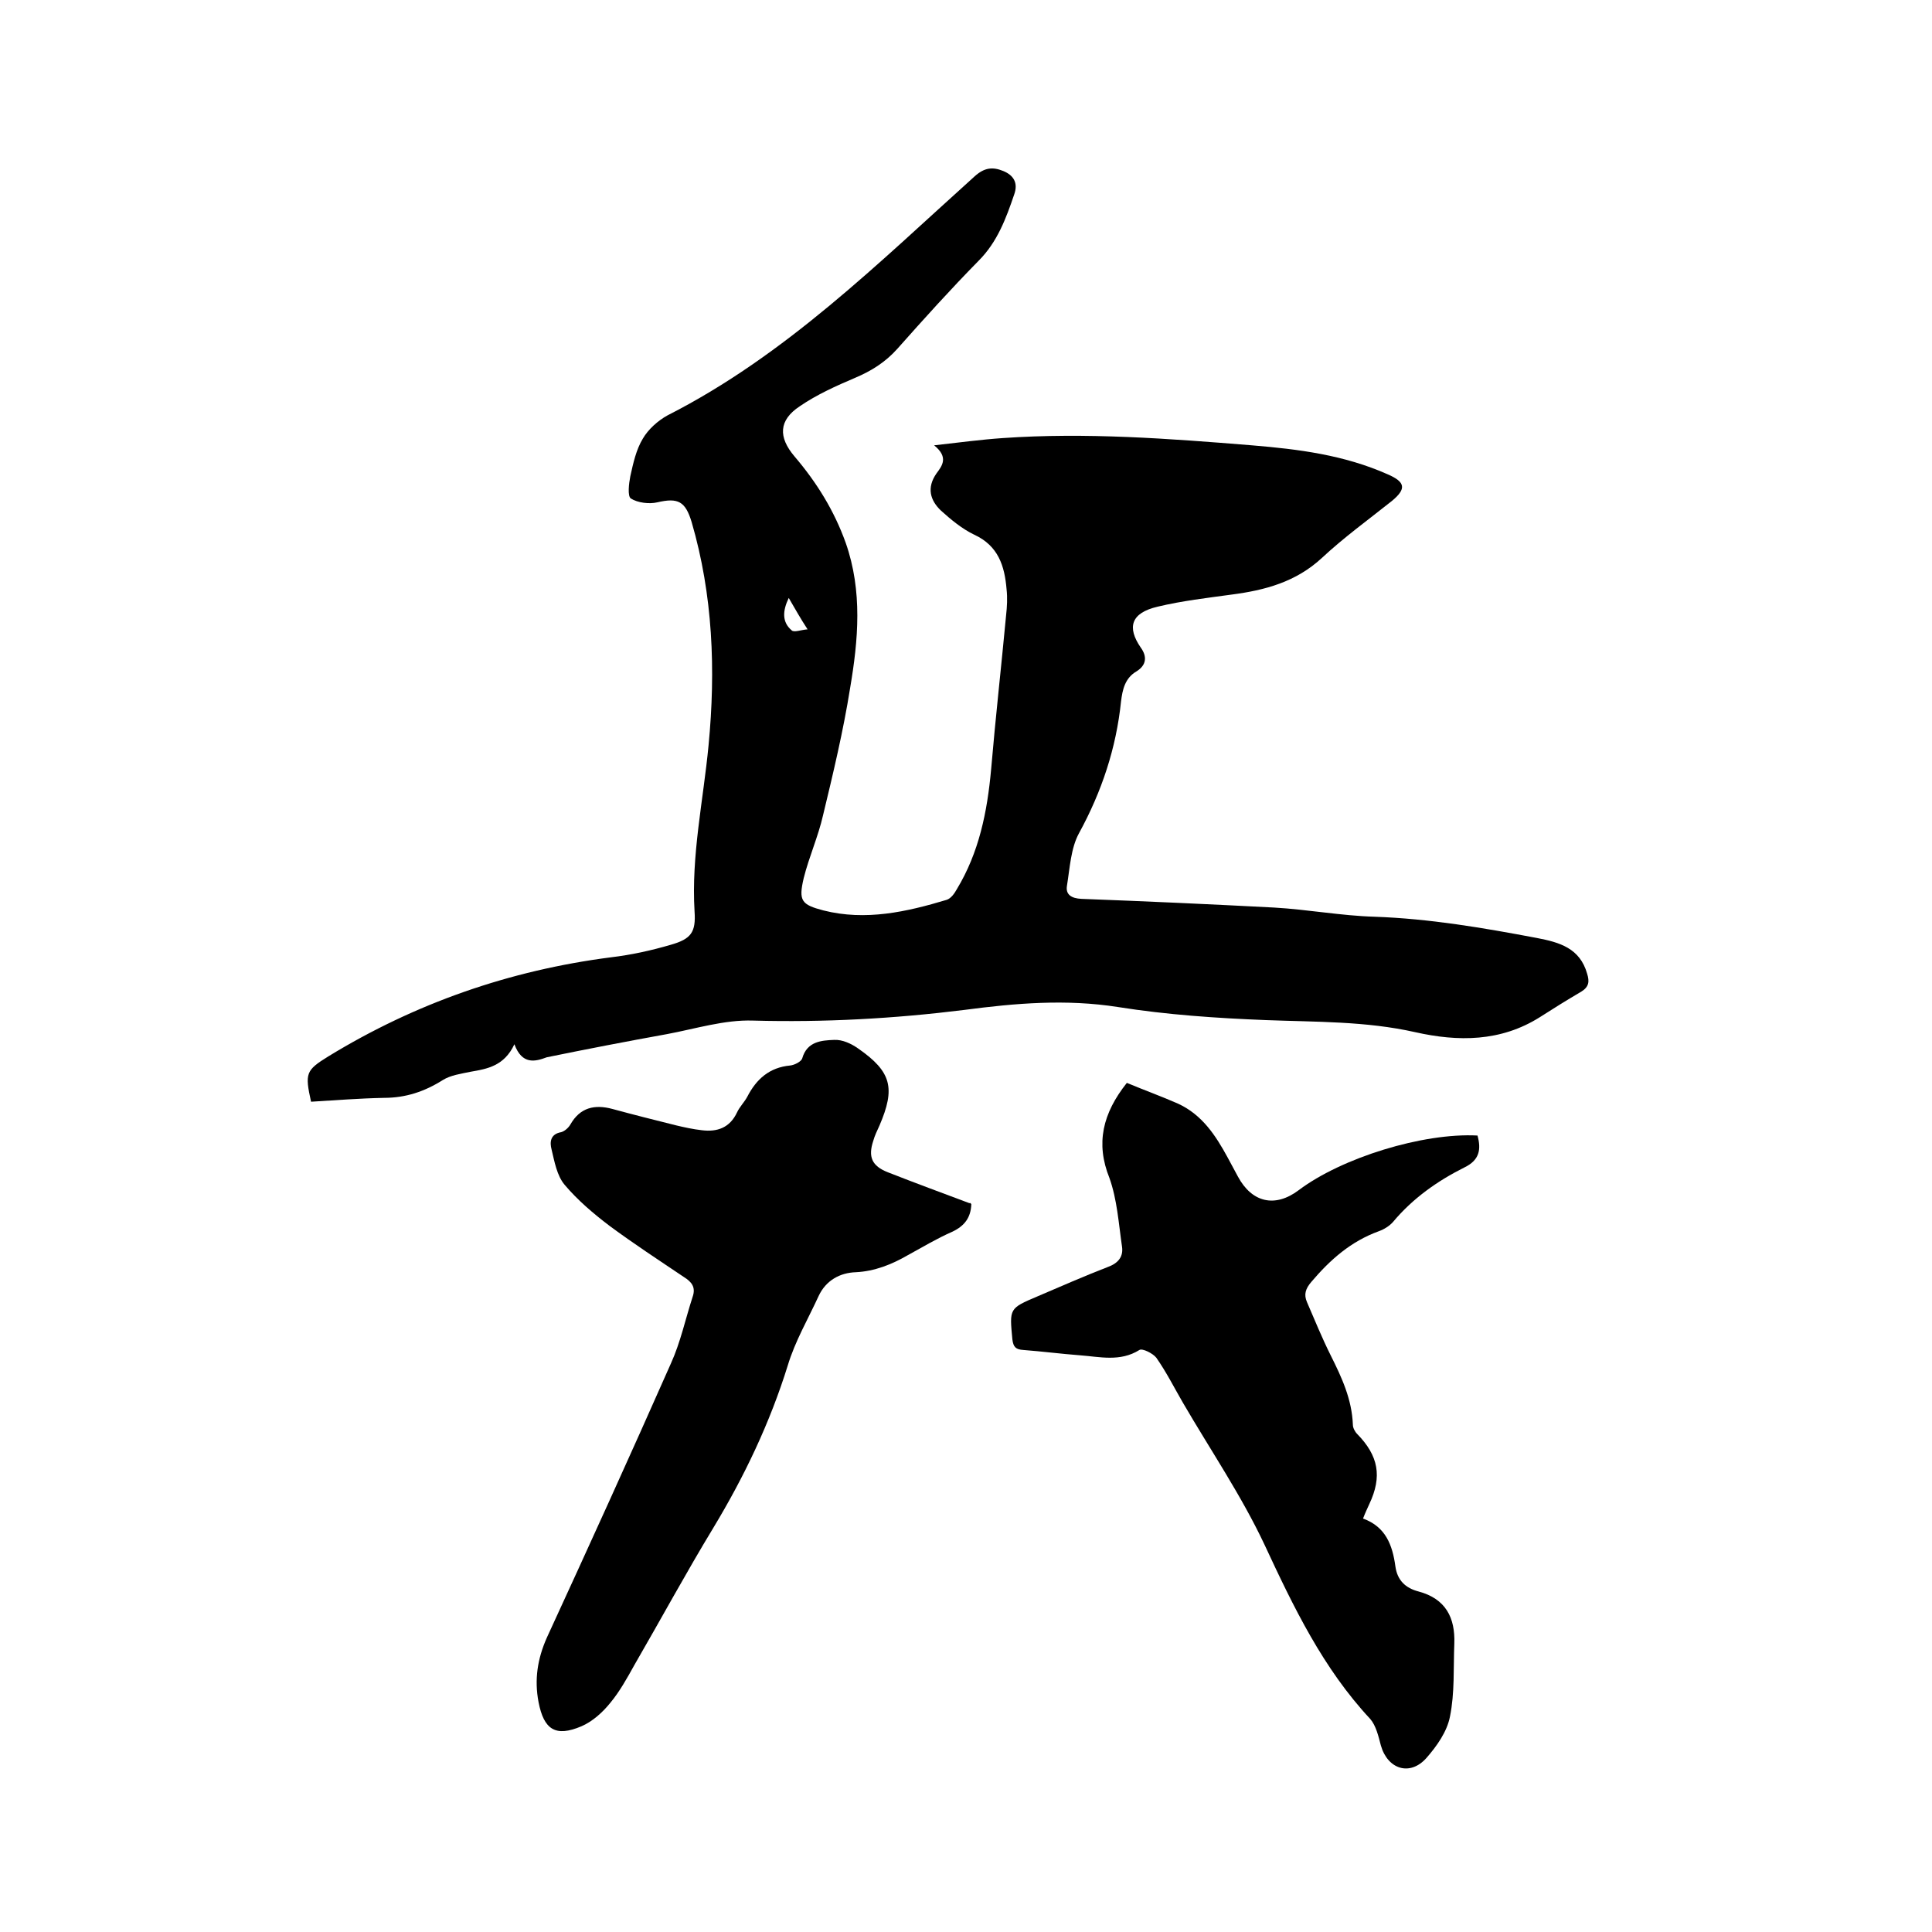
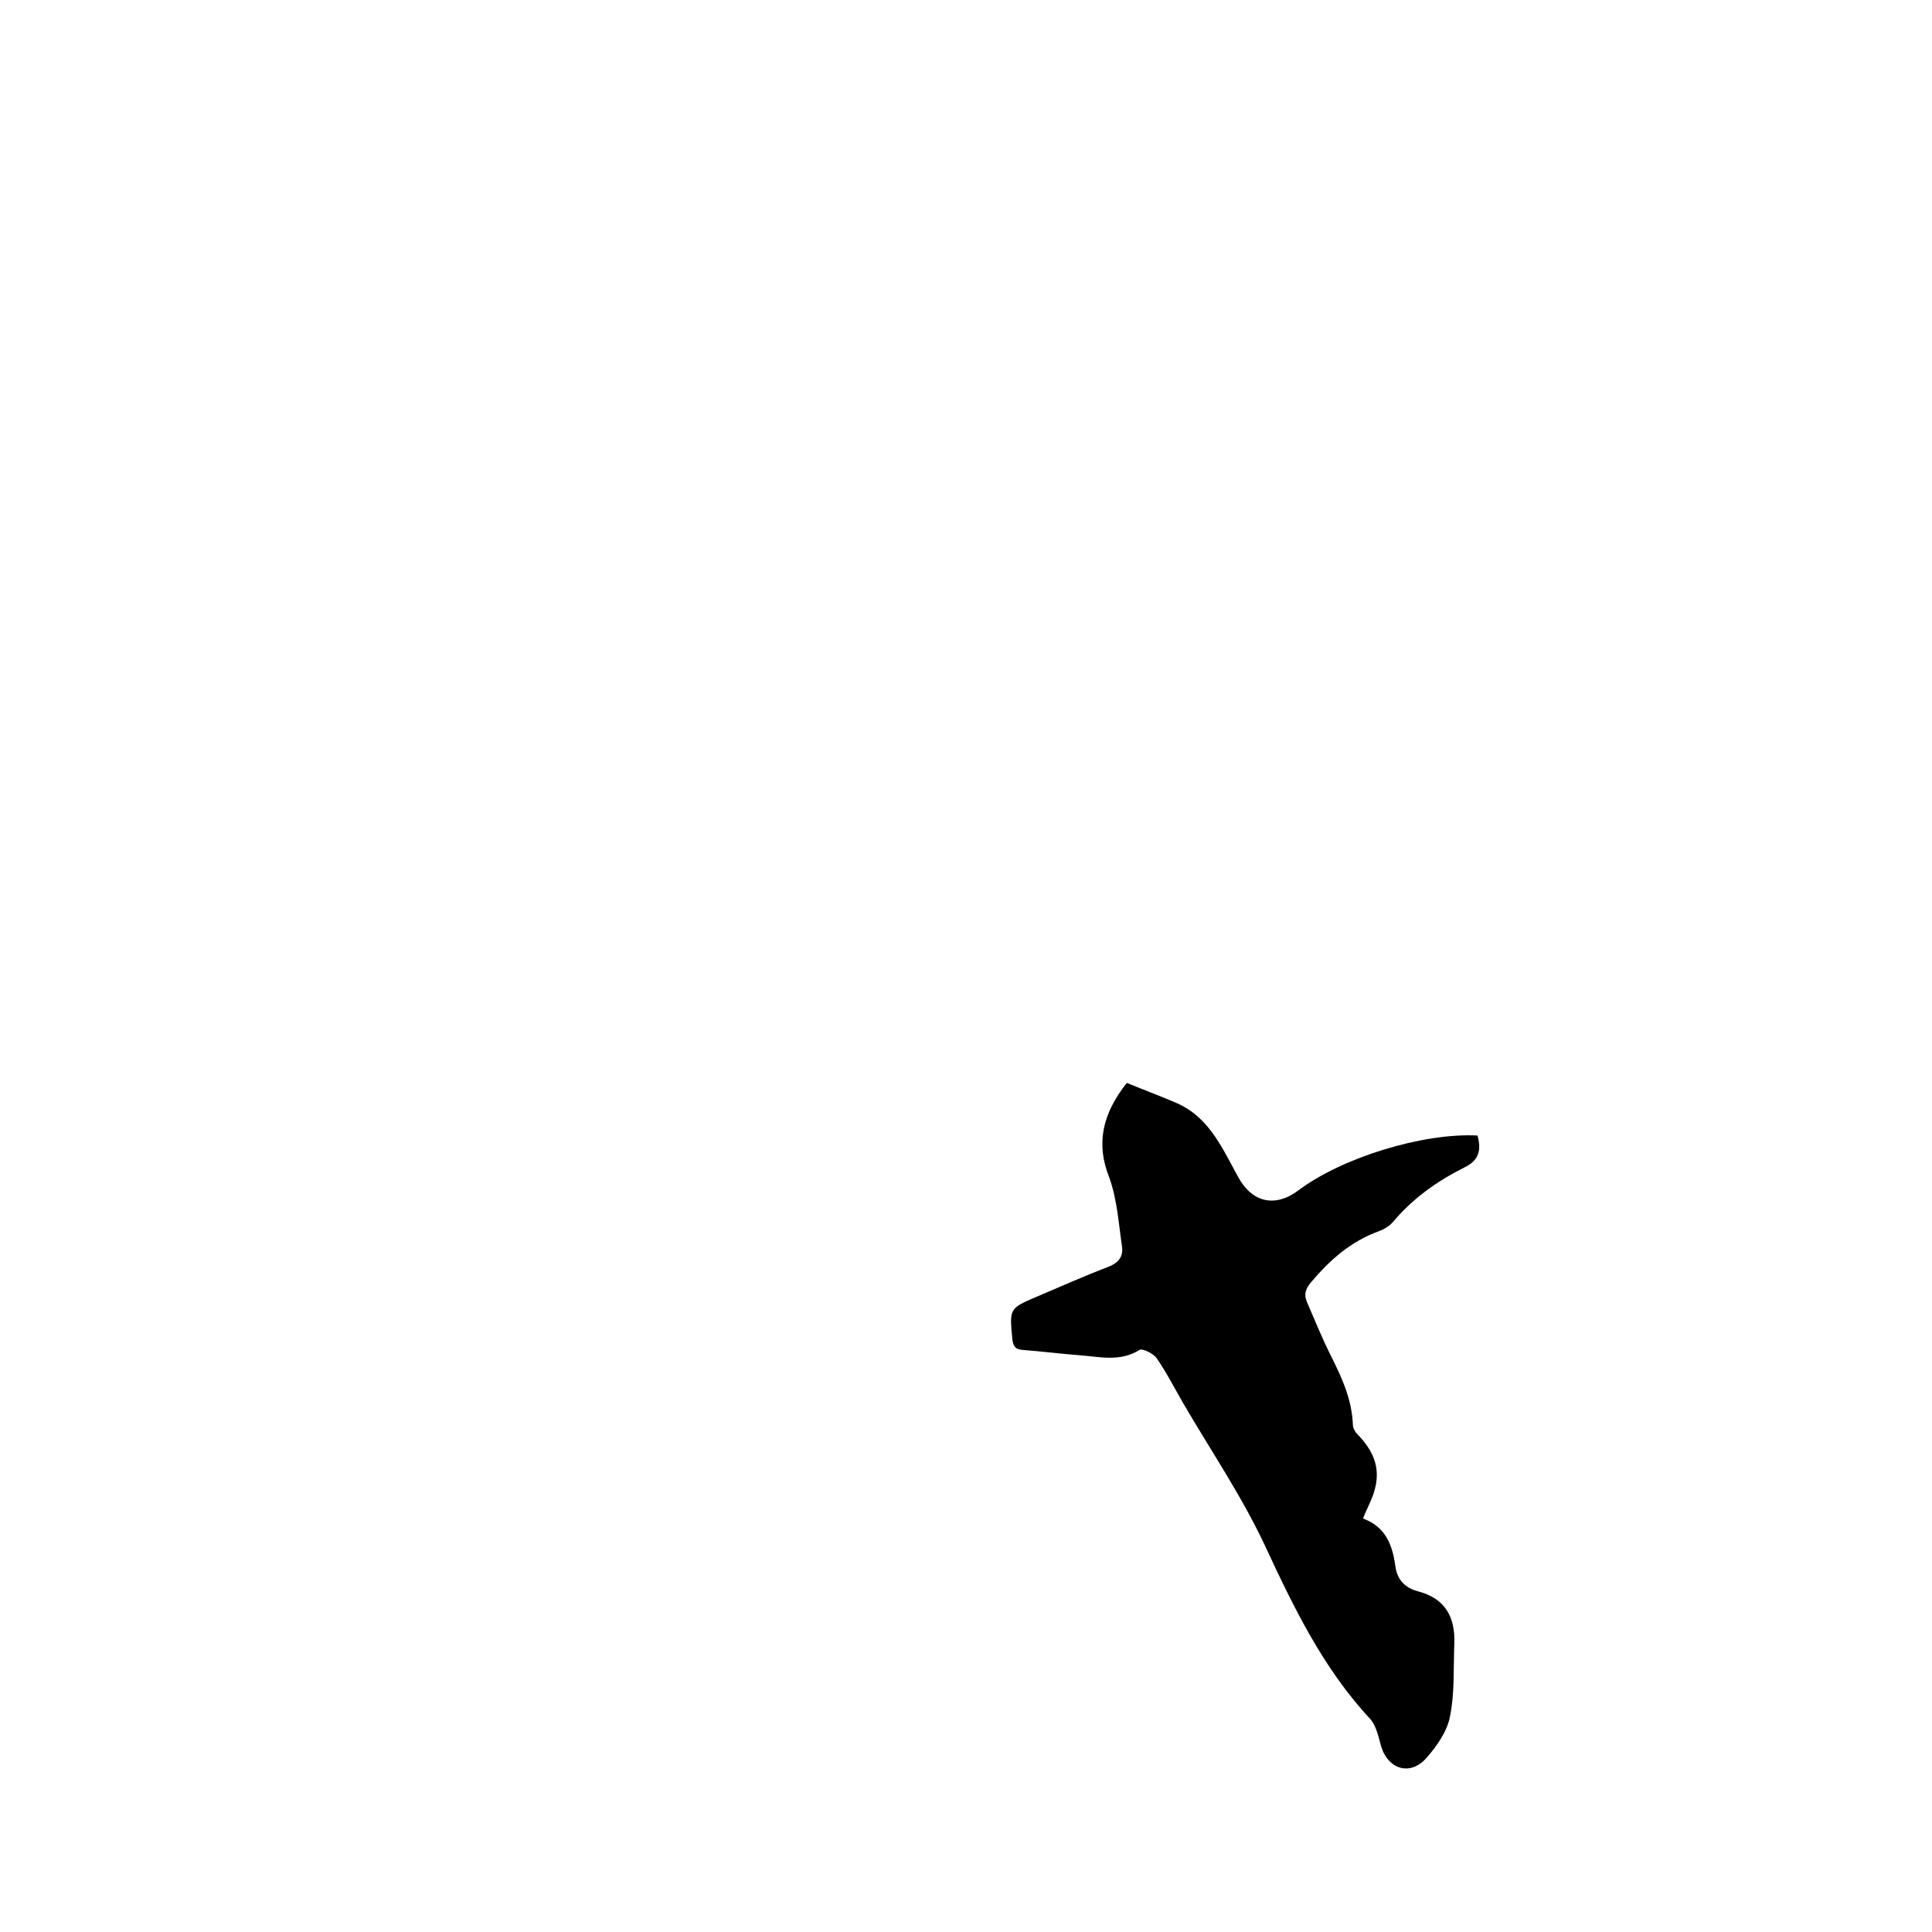
<svg xmlns="http://www.w3.org/2000/svg" enable-background="new 0 0 400 400" viewBox="0 0 400 400">
-   <path d="m106.5 216.2c-2.1 4.5-5.6 5.1-9.1 5.7-1.9.4-4.1.7-5.7 1.7-3.8 2.4-7.7 3.7-12.2 3.7-5.1.1-10.1.5-15.1.8-1.3-5.9-1.1-6.5 3.6-9.4 18-11 37.5-17.8 58.5-20.5 4.2-.5 8.3-1.4 12.4-2.6 4.2-1.2 5.2-2.6 4.9-6.9-.7-11.6 1.8-22.9 2.9-34.4 1.5-15.6.9-31.1-3.5-46.2-1.3-4.3-2.8-5.1-7.1-4.1-1.7.4-4.1.1-5.5-.8-.7-.5-.4-3.1-.1-4.6.6-2.7 1.2-5.5 2.6-7.8 1.1-1.9 3.1-3.7 5.1-4.8 24.4-12.4 43.6-31.5 63.6-49.5 2-1.8 3.7-2 5.9-1.1s3.1 2.5 2.3 4.8c-1.7 5-3.5 9.9-7.4 13.8-5.8 5.9-11.3 12-16.8 18.2-2.5 2.8-5.4 4.6-8.7 6-4 1.7-8 3.5-11.5 5.9-4.4 2.9-4.5 6.4-1.1 10.4 4.6 5.4 8.2 11.2 10.6 17.9 3.5 10 2.6 20.1.9 30.1-1.4 8.8-3.5 17.6-5.6 26.3-1 4.4-2.9 8.6-4 13-1.1 4.7-.5 5.5 4.1 6.7 8.7 2.2 17.2.3 25.5-2.2.9-.3 1.6-1.3 2.1-2.2 4.6-7.6 6.3-16 7.1-24.8.9-10.6 2.1-21.2 3.1-31.9.2-1.8.3-3.6.1-5.4-.4-4.8-1.7-9-6.7-11.3-2.5-1.2-4.8-3.1-6.9-5-2.2-2.1-3-4.7-.9-7.7 1.1-1.5 2.6-3.3-.5-5.8 5.3-.6 9.8-1.2 14.2-1.5 17.2-1.2 34.4.1 51.6 1.5 9.7.8 19.1 2 28.1 6 3.7 1.6 3.9 3 .9 5.5-4.9 3.9-10 7.6-14.5 11.8-5.4 5-11.8 6.7-18.7 7.6-5.1.7-10.3 1.3-15.3 2.5-5.6 1.3-6.4 4.3-3.5 8.5 1.3 1.8 1.2 3.6-.9 4.9-2.4 1.4-2.9 3.8-3.2 6.2-1 9.7-4 18.7-8.7 27.3-1.7 3.1-1.9 7.2-2.5 10.9-.3 1.8.9 2.6 3 2.7 13.3.5 26.6 1.1 39.9 1.8 7 .4 13.9 1.7 20.8 1.9 11.4.4 22.5 2.3 33.6 4.4 4.7.9 8.9 2.1 10.4 7.4.5 1.6.4 2.7-1.2 3.7-2.9 1.7-5.8 3.5-8.6 5.3-8.1 5.1-16.9 5.1-25.8 3.1-10.2-2.3-20.6-2.1-30.9-2.5-10.2-.4-20.5-1.1-30.6-2.7-10.8-1.7-21.3-.8-31.9.6-14.5 1.8-29 2.6-43.7 2.2-5.9-.2-11.9 1.7-17.8 2.8-8.3 1.5-16.6 3.1-24.9 4.8-2.4.9-5.1 1.6-6.7-2.7zm56.8-92.4c-1.3 2.7-1.4 5 .6 6.7.5.5 1.9-.1 3.3-.2-1.5-2.3-2.5-4.1-3.9-6.5z" />
  <path d="m233.3 224.2c3.6 1.5 7.2 2.8 10.6 4.3 5 2.3 7.8 6.6 10.3 11.2.7 1.3 1.4 2.6 2.1 3.9 2.9 5.4 7.7 6.5 12.6 2.8 8.9-6.7 25.7-11.9 37-11.3.8 2.9.4 5.1-2.7 6.6-5.6 2.8-10.7 6.4-14.8 11.3-.7.8-1.8 1.5-2.9 1.9-5.8 2.1-10.1 5.9-14 10.5-1.2 1.4-1.6 2.6-.9 4.2 1.6 3.7 3.1 7.4 4.9 11 2.3 4.6 4.4 9.1 4.6 14.4 0 .6.4 1.4.9 1.9 4.4 4.5 5.2 8.8 2.5 14.5-.4.9-.8 1.7-1.3 3 4.7 1.7 6.1 5.5 6.7 9.9.4 2.9 2.1 4.5 4.8 5.2 5.6 1.5 7.6 5.4 7.4 10.8-.2 5 .1 10.2-.9 15.1-.6 3.1-2.7 6.1-4.9 8.6-3.4 3.8-8 2.3-9.4-2.6-.5-1.9-1-4.1-2.2-5.5-9.8-10.5-15.9-23.2-21.9-36.1-4.8-10.2-11.2-19.6-16.9-29.4-1.8-3.1-3.4-6.3-5.5-9.3-.7-.9-2.9-2-3.5-1.6-4 2.5-8.2 1.4-12.3 1.1-3.9-.3-7.8-.8-11.7-1.1-1.6-.1-2.1-.6-2.3-2.2-.6-6.4-.7-6.4 5.2-8.9 4.9-2.1 9.7-4.2 14.6-6.1 2.2-.8 3.2-2.2 2.9-4.2-.7-4.8-1-9.7-2.6-14.2-2.9-7.2-1.4-13.4 3.6-19.7z" />
-   <path d="m201.1 249.3c-.1 2.8-1.4 4.5-3.9 5.7-3.2 1.4-6.2 3.2-9.3 4.9-3.3 1.9-6.8 3.3-10.7 3.5-3.3.1-6.2 1.7-7.7 4.9-2.2 4.8-4.9 9.4-6.4 14.4-3.7 11.9-9 23-15.4 33.6-5.7 9.4-10.9 19-16.4 28.5-1.5 2.7-3 5.4-4.9 7.7-1.6 2-3.7 3.9-6 4.9-5.4 2.3-7.8.7-8.9-5-.9-4.7-.2-9 1.7-13.3 8.7-18.9 17.3-37.8 25.7-56.8 2-4.4 3-9.2 4.5-13.8.7-2-.2-3.1-1.8-4.1-5.2-3.5-10.4-6.9-15.4-10.6-3.3-2.5-6.6-5.3-9.3-8.5-1.6-1.9-2.1-4.8-2.7-7.3-.4-1.5-.3-3.2 2-3.6.7-.2 1.5-.9 1.9-1.6 2-3.5 5-4.2 8.7-3.2 4.4 1.2 8.8 2.3 13.2 3.4 1.7.4 3.5.8 5.3 1 3.2.4 5.8-.5 7.3-3.7.5-1.1 1.5-2.1 2.1-3.2 1.9-3.7 4.6-6.1 8.9-6.5.9-.1 2.3-.8 2.5-1.5 1-3.5 4-3.7 6.6-3.8 1.7-.1 3.6.8 5 1.8 6.9 4.8 7.7 8.2 4.4 15.9-.5 1.1-1 2.1-1.3 3.2-1.1 3.3-.3 5.2 3 6.5 5.6 2.2 11.3 4.3 16.9 6.4.2-.1.2 0 .4.2z" />
</svg>